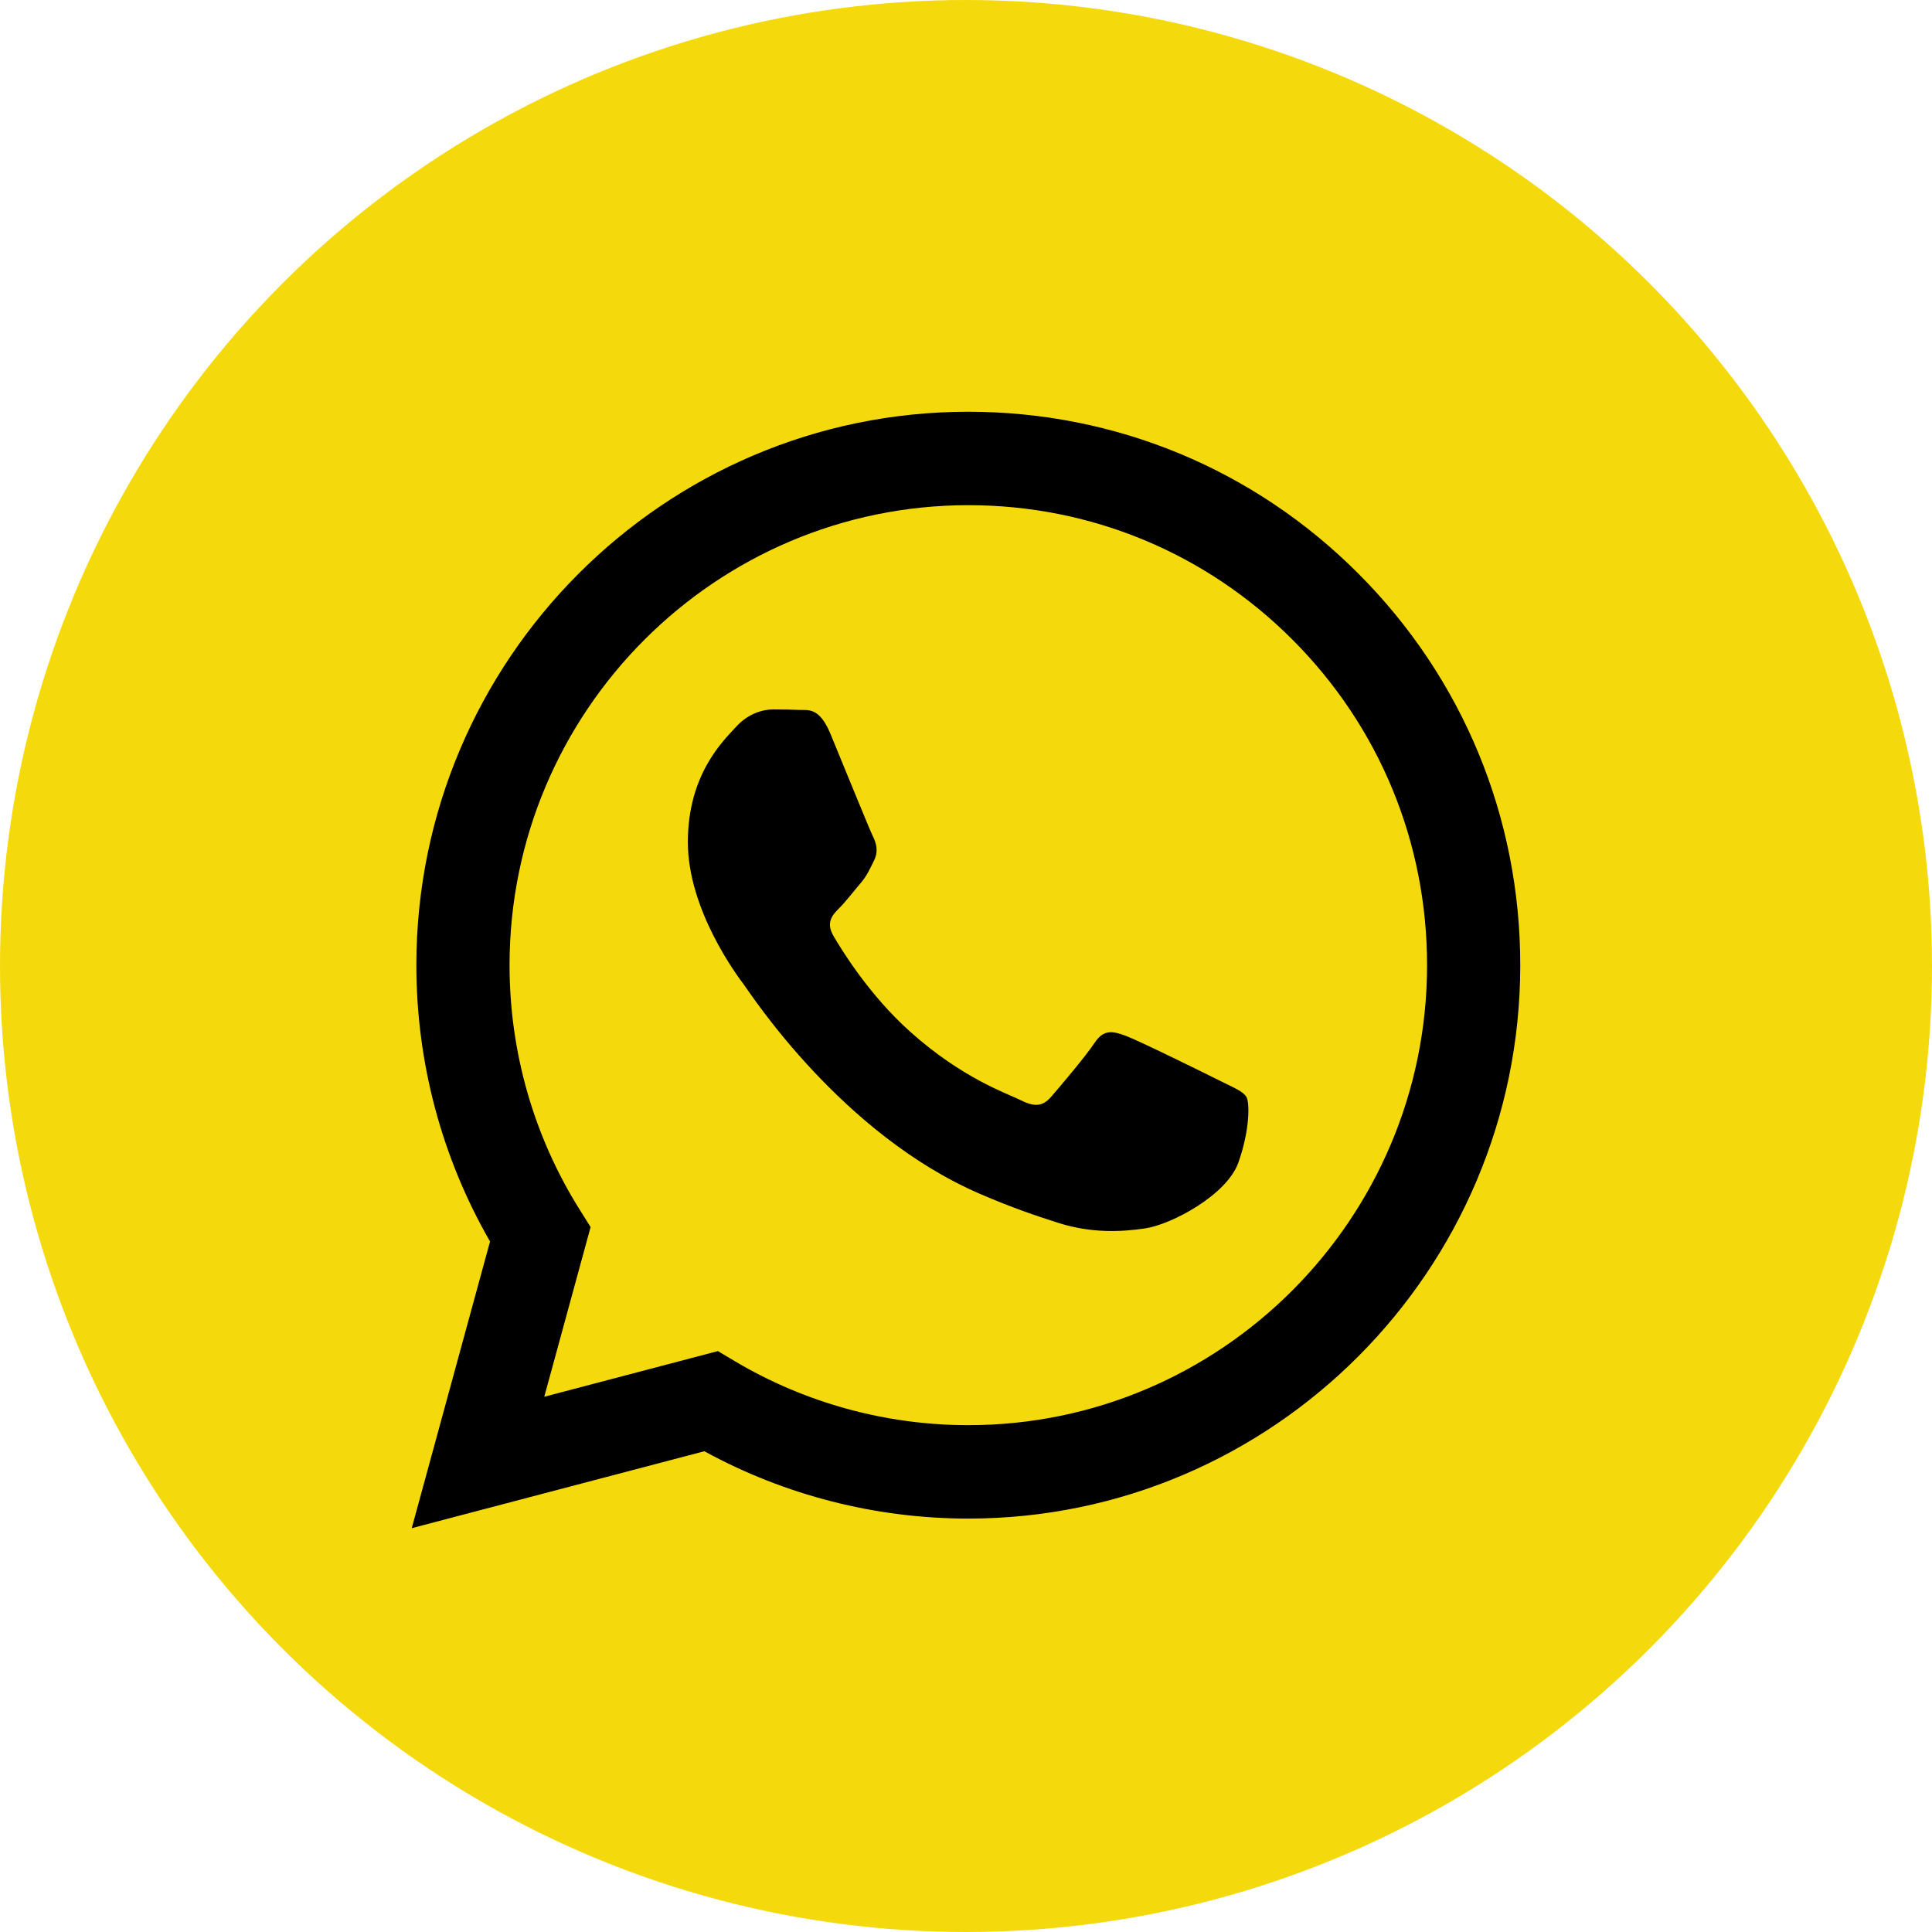
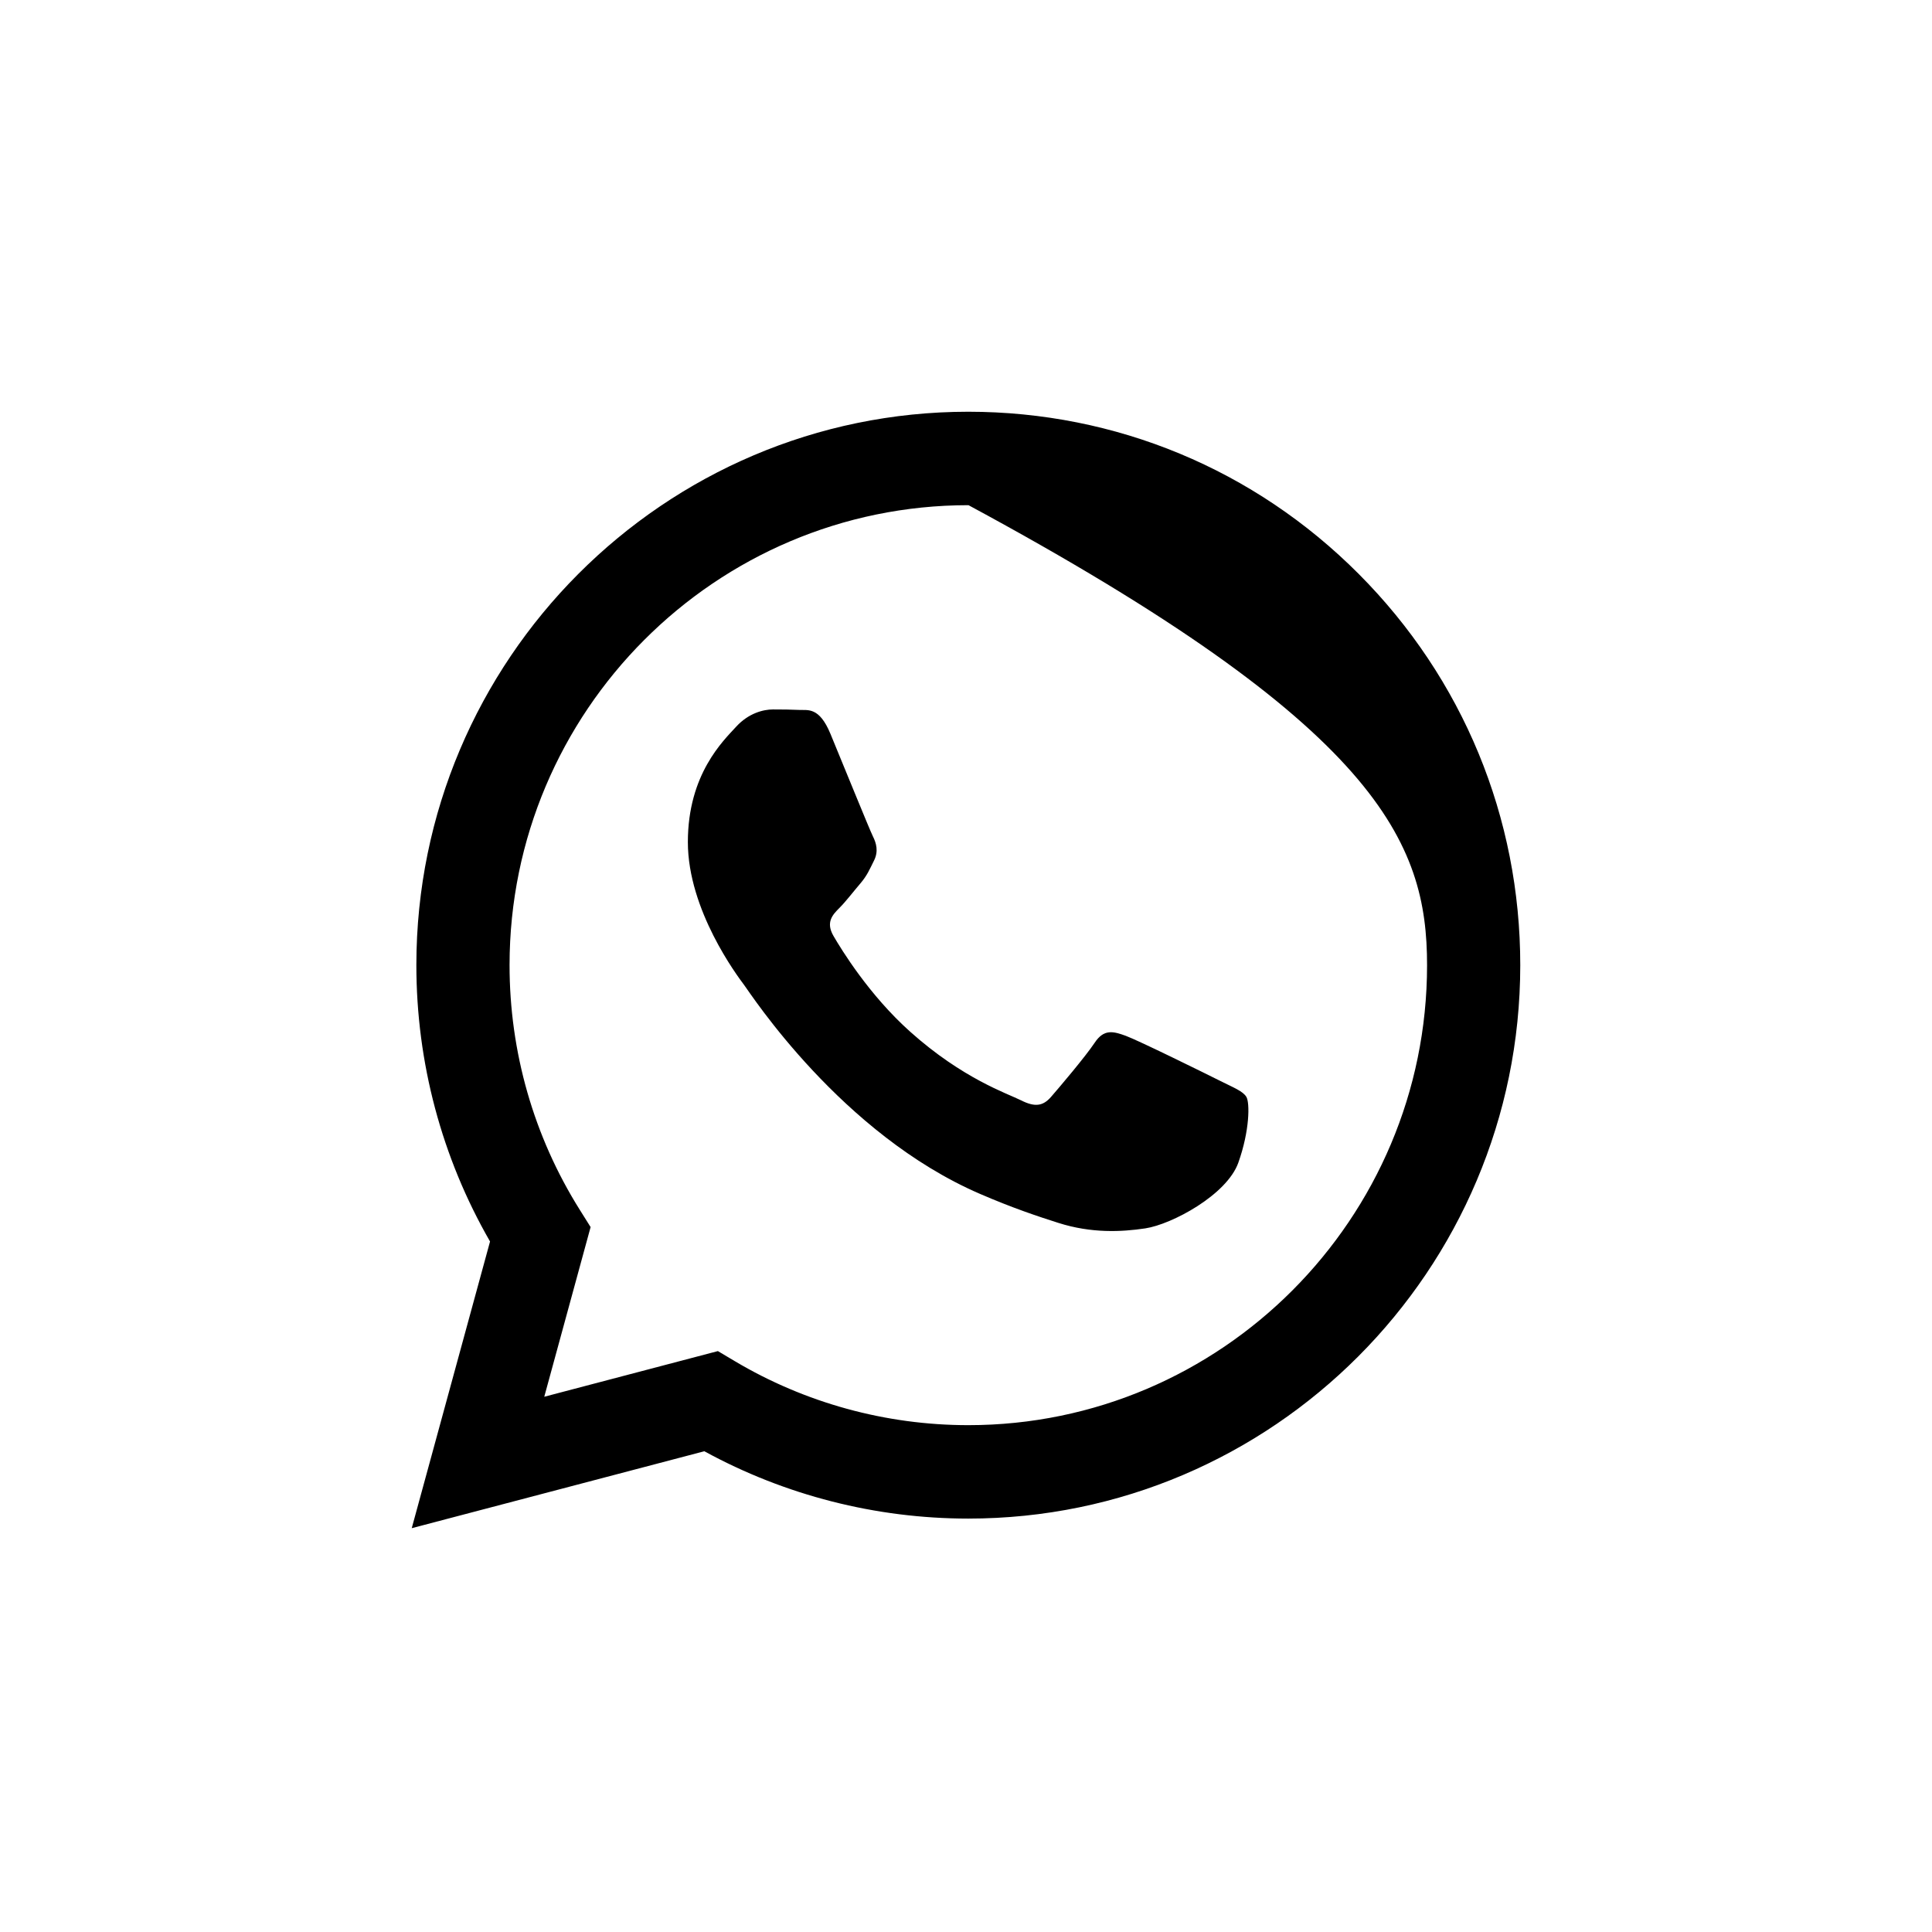
<svg xmlns="http://www.w3.org/2000/svg" width="244" height="244" viewBox="0 0 244 244" fill="none">
-   <circle cx="122" cy="122" r="122" fill="#F4DA0C" />
-   <path fill-rule="evenodd" clip-rule="evenodd" d="M154.073 136.495C152.331 135.621 143.768 131.398 142.171 130.815C140.575 130.233 139.414 129.942 138.253 131.689C137.092 133.436 133.753 137.369 132.737 138.534C131.722 139.699 130.705 139.846 128.964 138.971C127.222 138.098 121.61 136.254 114.957 130.306C109.78 125.677 106.284 119.96 105.268 118.212C104.252 116.464 105.159 115.52 106.031 114.649C106.815 113.867 107.773 112.61 108.644 111.591C109.515 110.572 109.805 109.843 110.386 108.678C110.966 107.513 110.676 106.494 110.24 105.62C109.805 104.746 106.322 96.153 104.871 92.657C103.457 89.253 102.021 89.714 100.952 89.66C99.937 89.61 98.774 89.599 97.614 89.599C96.453 89.599 94.565 90.036 92.969 91.783C91.372 93.531 86.873 97.755 86.873 106.347C86.873 114.941 93.114 123.242 93.985 124.407C94.856 125.573 106.266 143.206 123.739 150.768C127.894 152.567 131.139 153.641 133.668 154.445C137.841 155.774 141.637 155.587 144.639 155.137C147.985 154.636 154.943 150.914 156.395 146.836C157.846 142.758 157.846 139.262 157.411 138.534C156.976 137.806 155.815 137.369 154.073 136.495ZM122.293 179.989H122.269C111.873 179.985 101.676 177.185 92.781 171.894L90.665 170.635L68.737 176.401L74.59 154.971L73.212 152.774C67.412 143.528 64.349 132.842 64.354 121.869C64.367 89.85 90.358 63.801 122.316 63.801C137.791 63.806 152.338 69.855 163.277 80.831C174.216 91.808 180.236 106.399 180.23 121.916C180.217 153.937 154.227 179.989 122.293 179.989ZM171.602 72.49C158.442 59.284 140.94 52.008 122.292 52C83.87 52 52.6 83.341 52.584 121.864C52.579 134.179 55.789 146.198 61.889 156.794L52 193L88.953 183.284C99.134 188.851 110.598 191.784 122.264 191.788H122.293C160.711 191.788 191.984 160.444 192 121.92C192.007 103.251 184.763 85.697 171.602 72.49Z" fill="black" />
+   <path fill-rule="evenodd" clip-rule="evenodd" d="M154.073 136.495C152.331 135.621 143.768 131.398 142.171 130.815C140.575 130.233 139.414 129.942 138.253 131.689C137.092 133.436 133.753 137.369 132.737 138.534C131.722 139.699 130.705 139.846 128.964 138.971C127.222 138.098 121.61 136.254 114.957 130.306C109.78 125.677 106.284 119.96 105.268 118.212C104.252 116.464 105.159 115.52 106.031 114.649C106.815 113.867 107.773 112.61 108.644 111.591C109.515 110.572 109.805 109.843 110.386 108.678C110.966 107.513 110.676 106.494 110.24 105.62C109.805 104.746 106.322 96.153 104.871 92.657C103.457 89.253 102.021 89.714 100.952 89.66C99.937 89.61 98.774 89.599 97.614 89.599C96.453 89.599 94.565 90.036 92.969 91.783C91.372 93.531 86.873 97.755 86.873 106.347C86.873 114.941 93.114 123.242 93.985 124.407C94.856 125.573 106.266 143.206 123.739 150.768C127.894 152.567 131.139 153.641 133.668 154.445C137.841 155.774 141.637 155.587 144.639 155.137C147.985 154.636 154.943 150.914 156.395 146.836C157.846 142.758 157.846 139.262 157.411 138.534C156.976 137.806 155.815 137.369 154.073 136.495ZM122.293 179.989H122.269C111.873 179.985 101.676 177.185 92.781 171.894L90.665 170.635L68.737 176.401L74.59 154.971L73.212 152.774C67.412 143.528 64.349 132.842 64.354 121.869C64.367 89.85 90.358 63.801 122.316 63.801C174.216 91.808 180.236 106.399 180.23 121.916C180.217 153.937 154.227 179.989 122.293 179.989ZM171.602 72.49C158.442 59.284 140.94 52.008 122.292 52C83.87 52 52.6 83.341 52.584 121.864C52.579 134.179 55.789 146.198 61.889 156.794L52 193L88.953 183.284C99.134 188.851 110.598 191.784 122.264 191.788H122.293C160.711 191.788 191.984 160.444 192 121.92C192.007 103.251 184.763 85.697 171.602 72.49Z" fill="black" />
</svg>